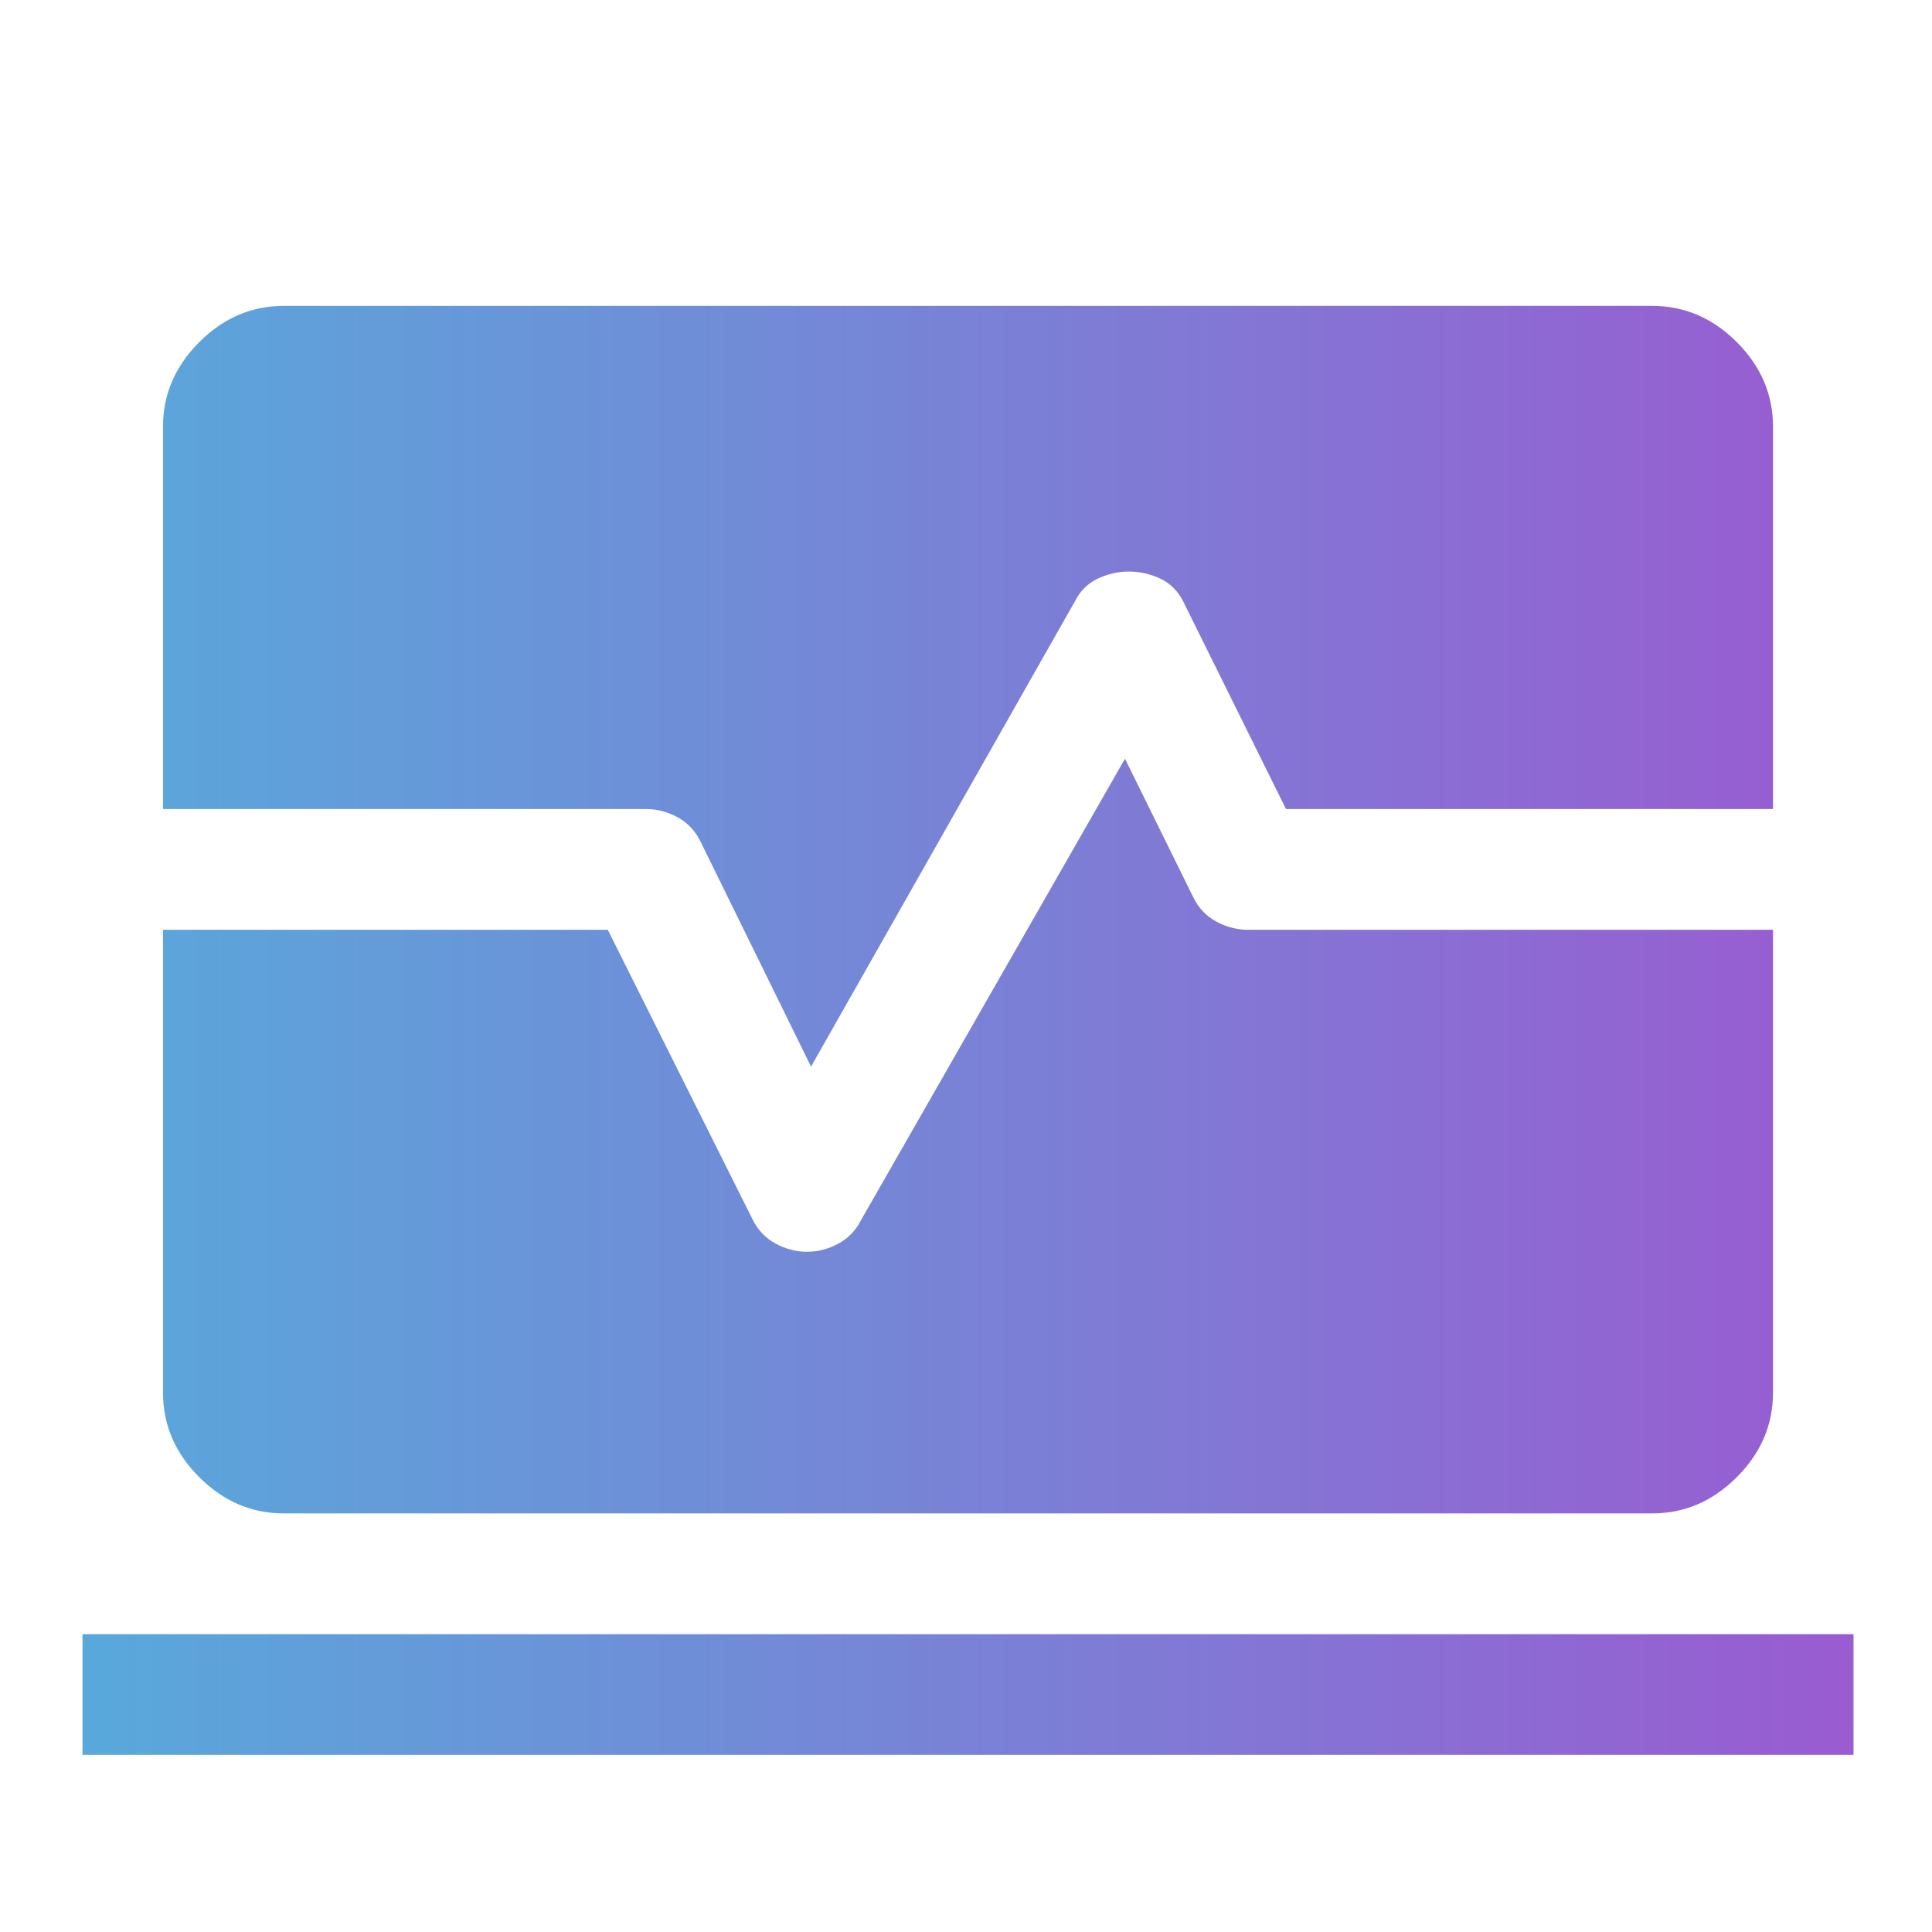
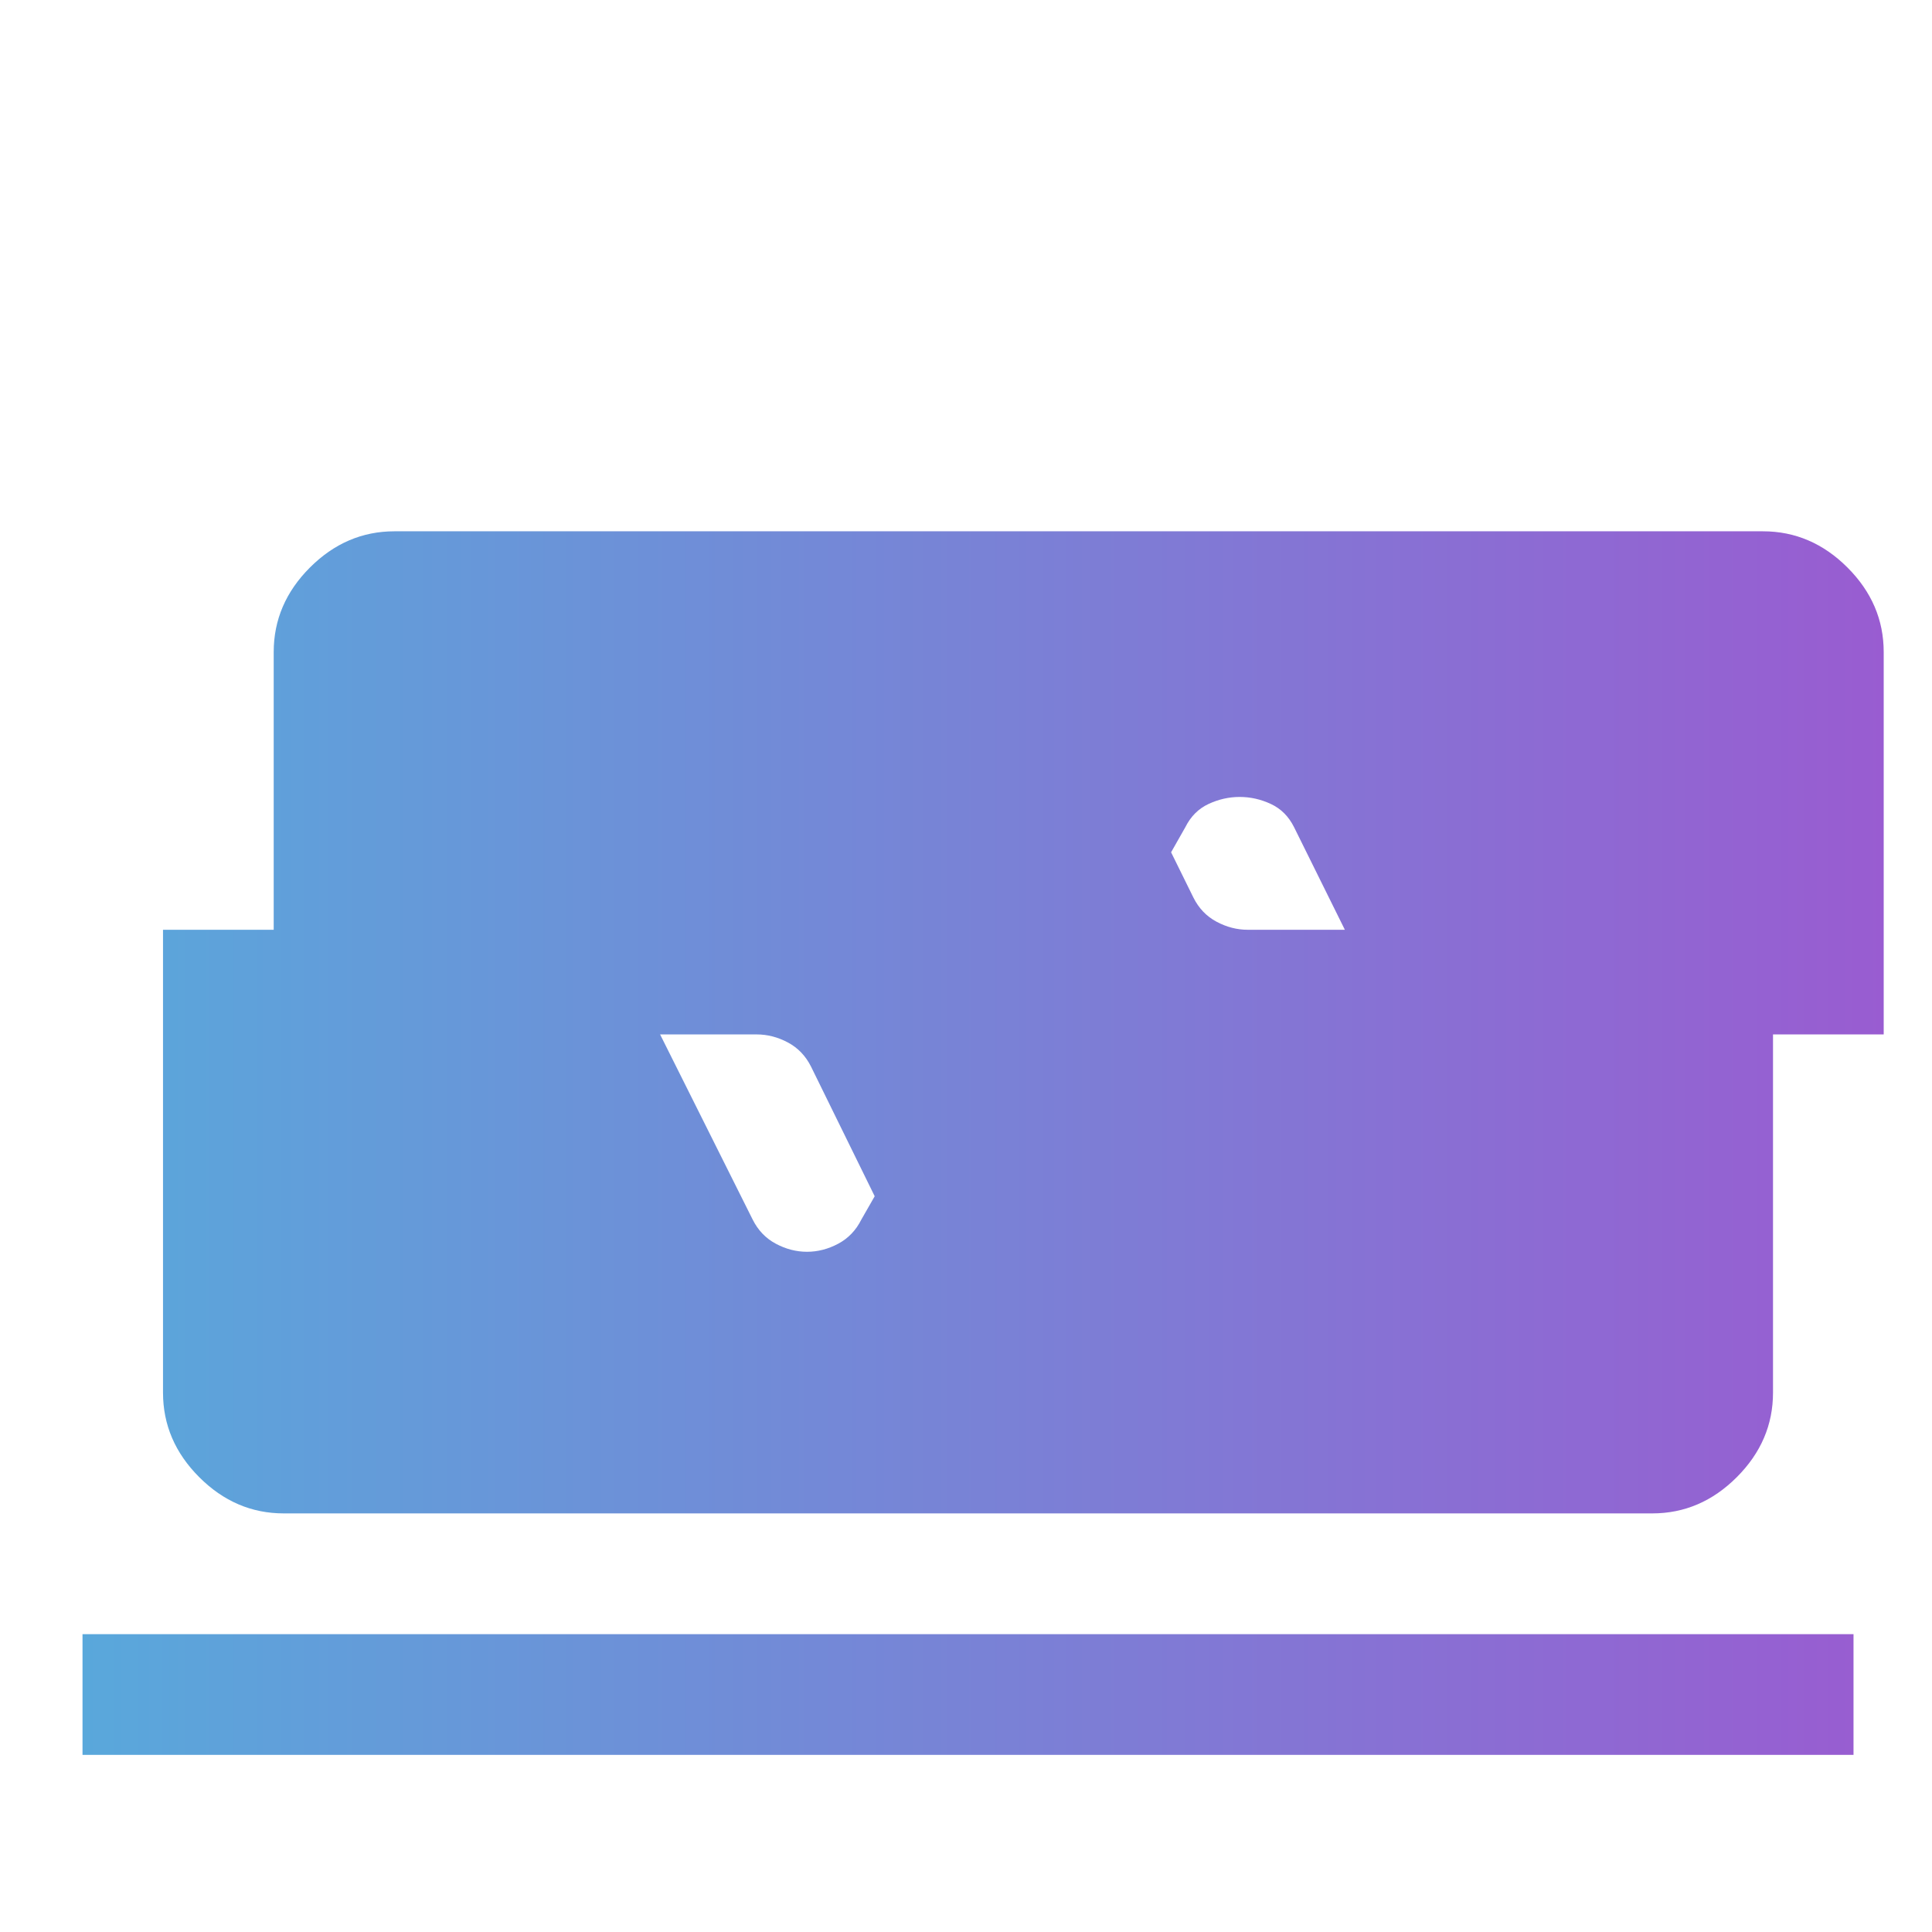
<svg xmlns="http://www.w3.org/2000/svg" width="960" height="960">
  <g class="layer">
    <title>Layer 1</title>
-     <path d="m41,872l0,-60l880,0l0,60l-880,0zm100,-120q-24,0 -42,-18t-18,-42l0,-230l221,0l72,144q4,8 11.5,12t15.5,4q8,0 15.5,-4t11.5,-12l131,-229l34,69q4,8 11.5,12t15.5,4l261,0l0,230q0,24 -18,42t-42,18l-680,0zm262,-222l-55,-112q-4,-8 -11.5,-12t-15.5,-4l-240,0l0,-190q0,-24 18,-42t42,-18l680,0q24,0 42,18t18,42l0,190l-242,0l-51,-103q-4,-8 -11.5,-11.5t-15.5,-3.5q-8,0 -15.5,3.5t-11.5,11.5l-131,231z" fill="url(#svg_3)" id="svg_1" />
+     <path d="m41,872l0,-60l880,0l0,60l-880,0zm100,-120q-24,0 -42,-18t-18,-42l0,-230l221,0l72,144q4,8 11.5,12t15.5,4q8,0 15.5,-4t11.5,-12l131,-229l34,69q4,8 11.5,12t15.5,4l261,0l0,230q0,24 -18,42t-42,18l-680,0zm262,-222q-4,-8 -11.5,-12t-15.5,-4l-240,0l0,-190q0,-24 18,-42t42,-18l680,0q24,0 42,18t18,42l0,190l-242,0l-51,-103q-4,-8 -11.5,-11.5t-15.5,-3.5q-8,0 -15.5,3.5t-11.5,11.5l-131,231z" fill="url(#svg_3)" id="svg_1" />
  </g>
  <defs>
    <linearGradient id="svg_3" x1="0" x2="1" y1="0" y2="0">
      <stop id="jq_stop_3927" offset="0" stop-color="#59a8db" stop-opacity="1" />
      <stop id="jq_stop_3740" offset="1" stop-color="#995cd1" stop-opacity="1" />
    </linearGradient>
  </defs>
</svg>